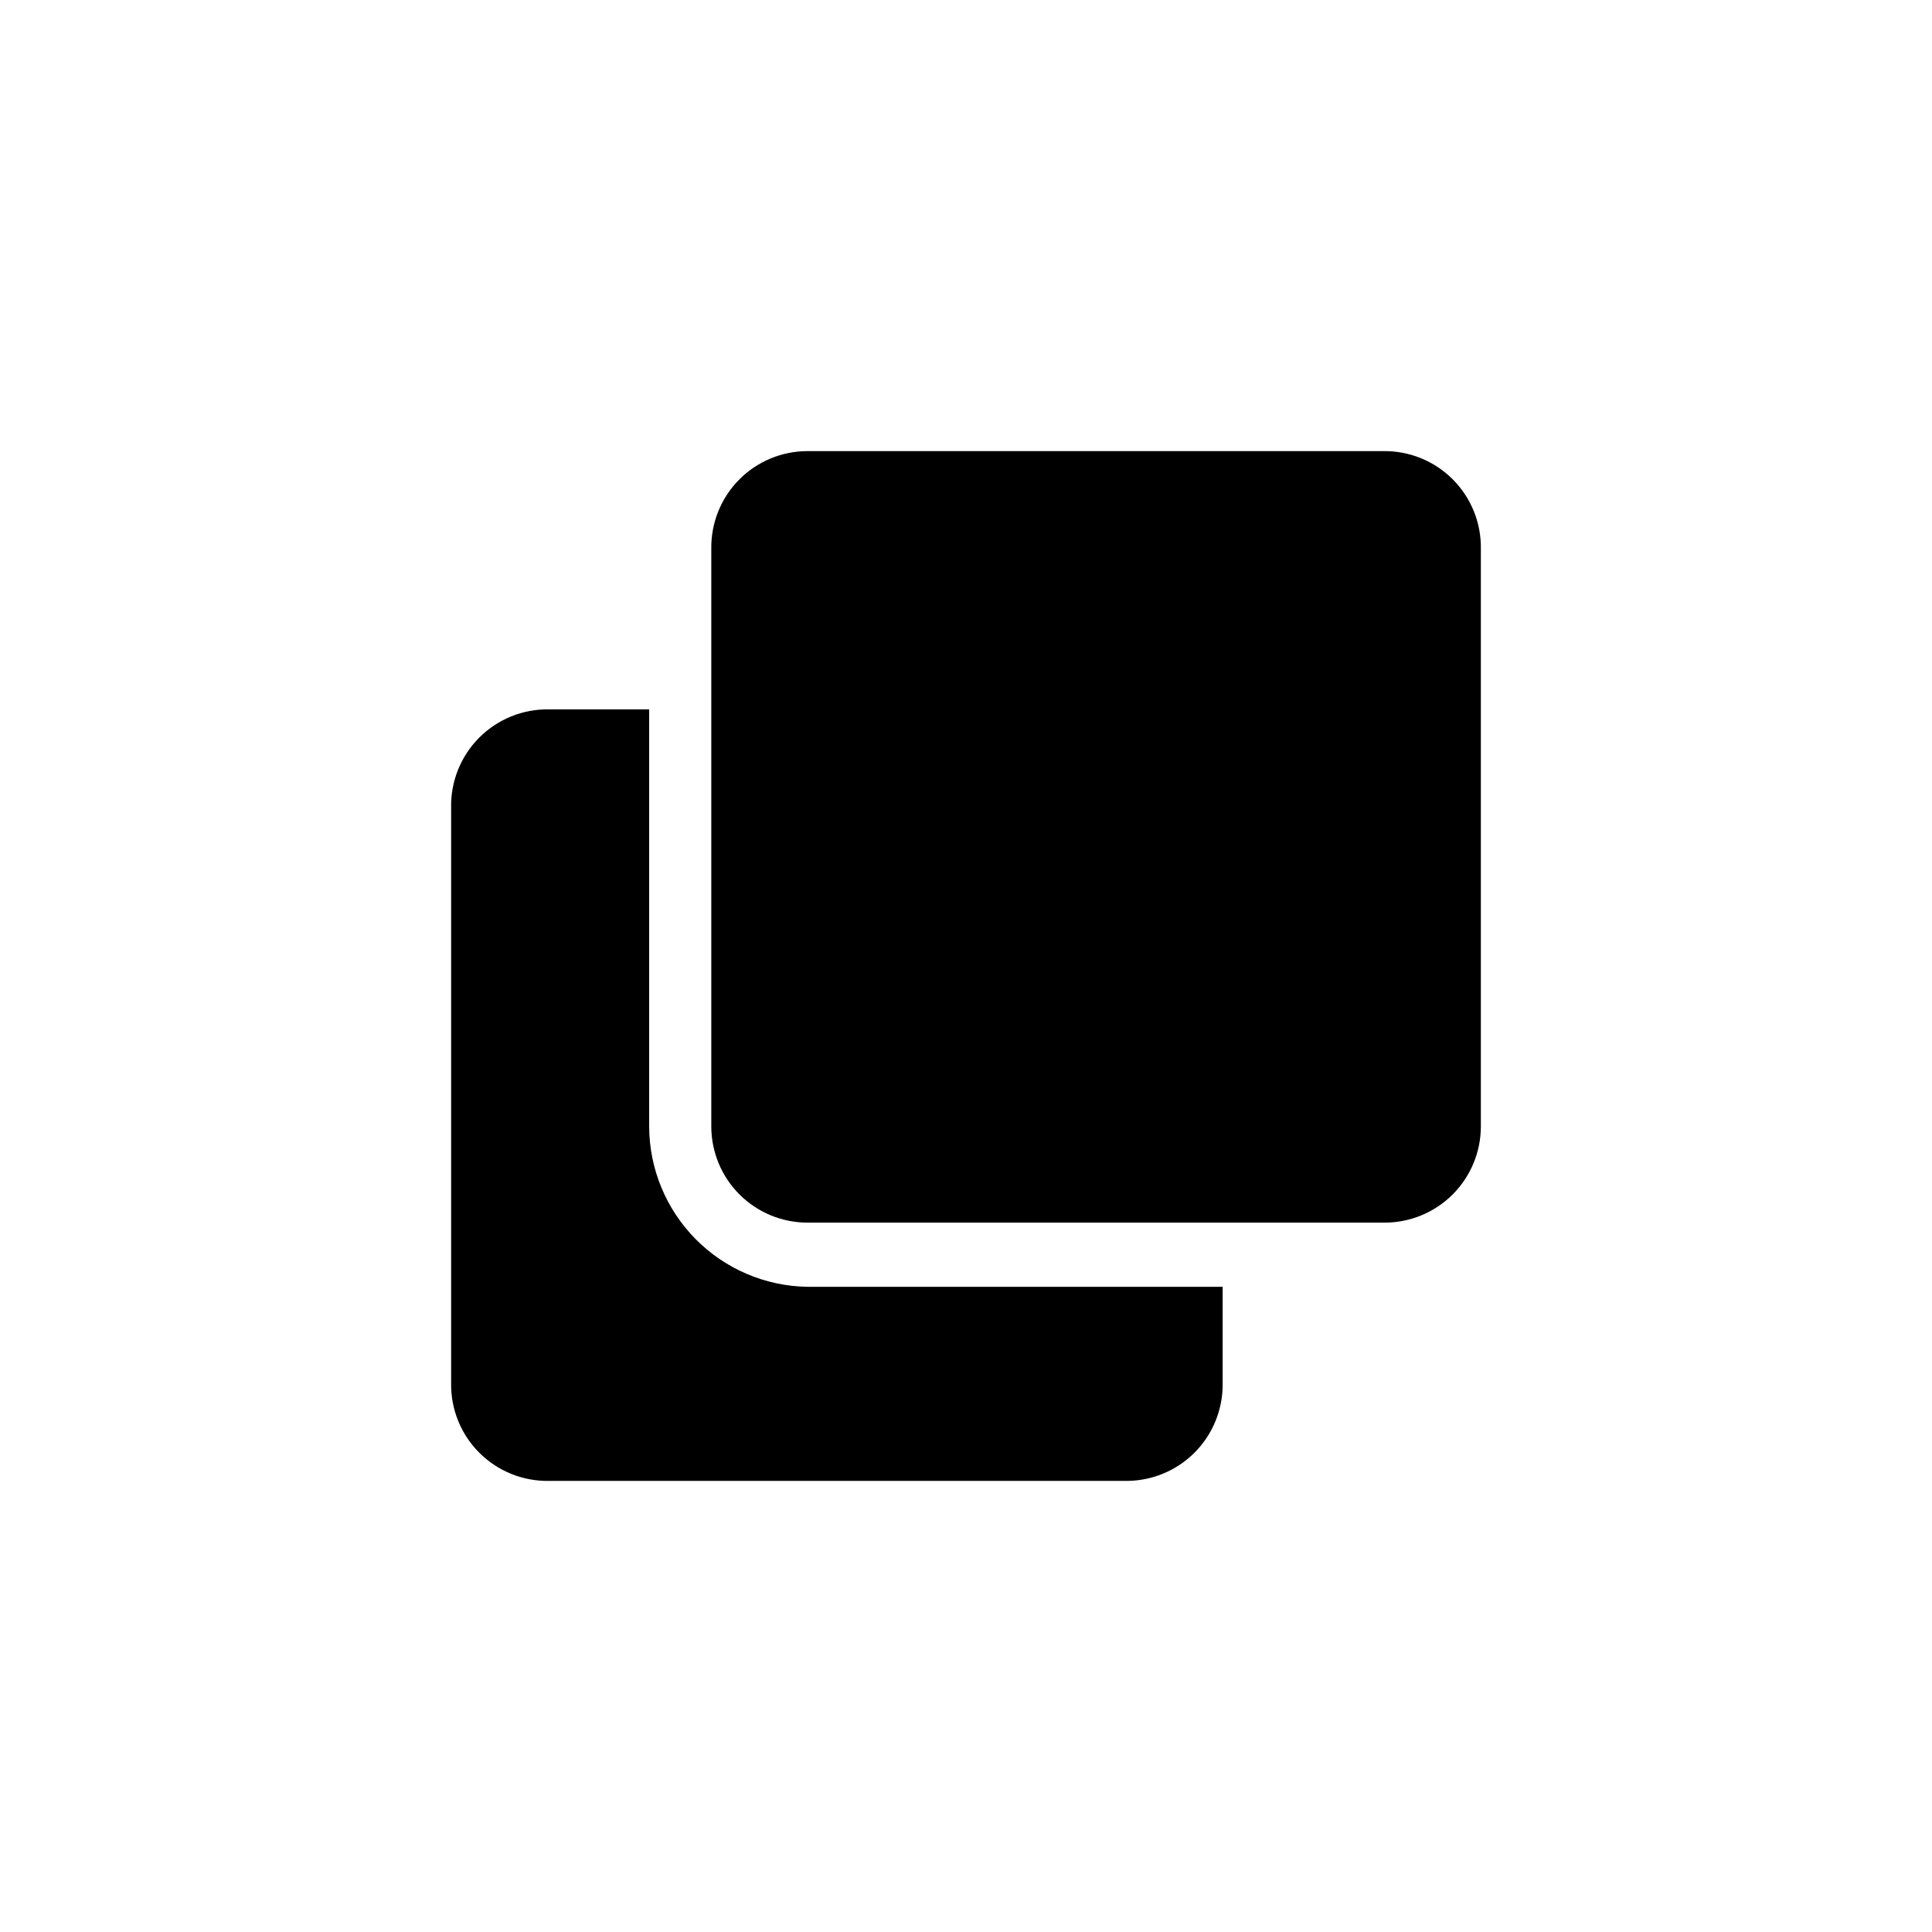
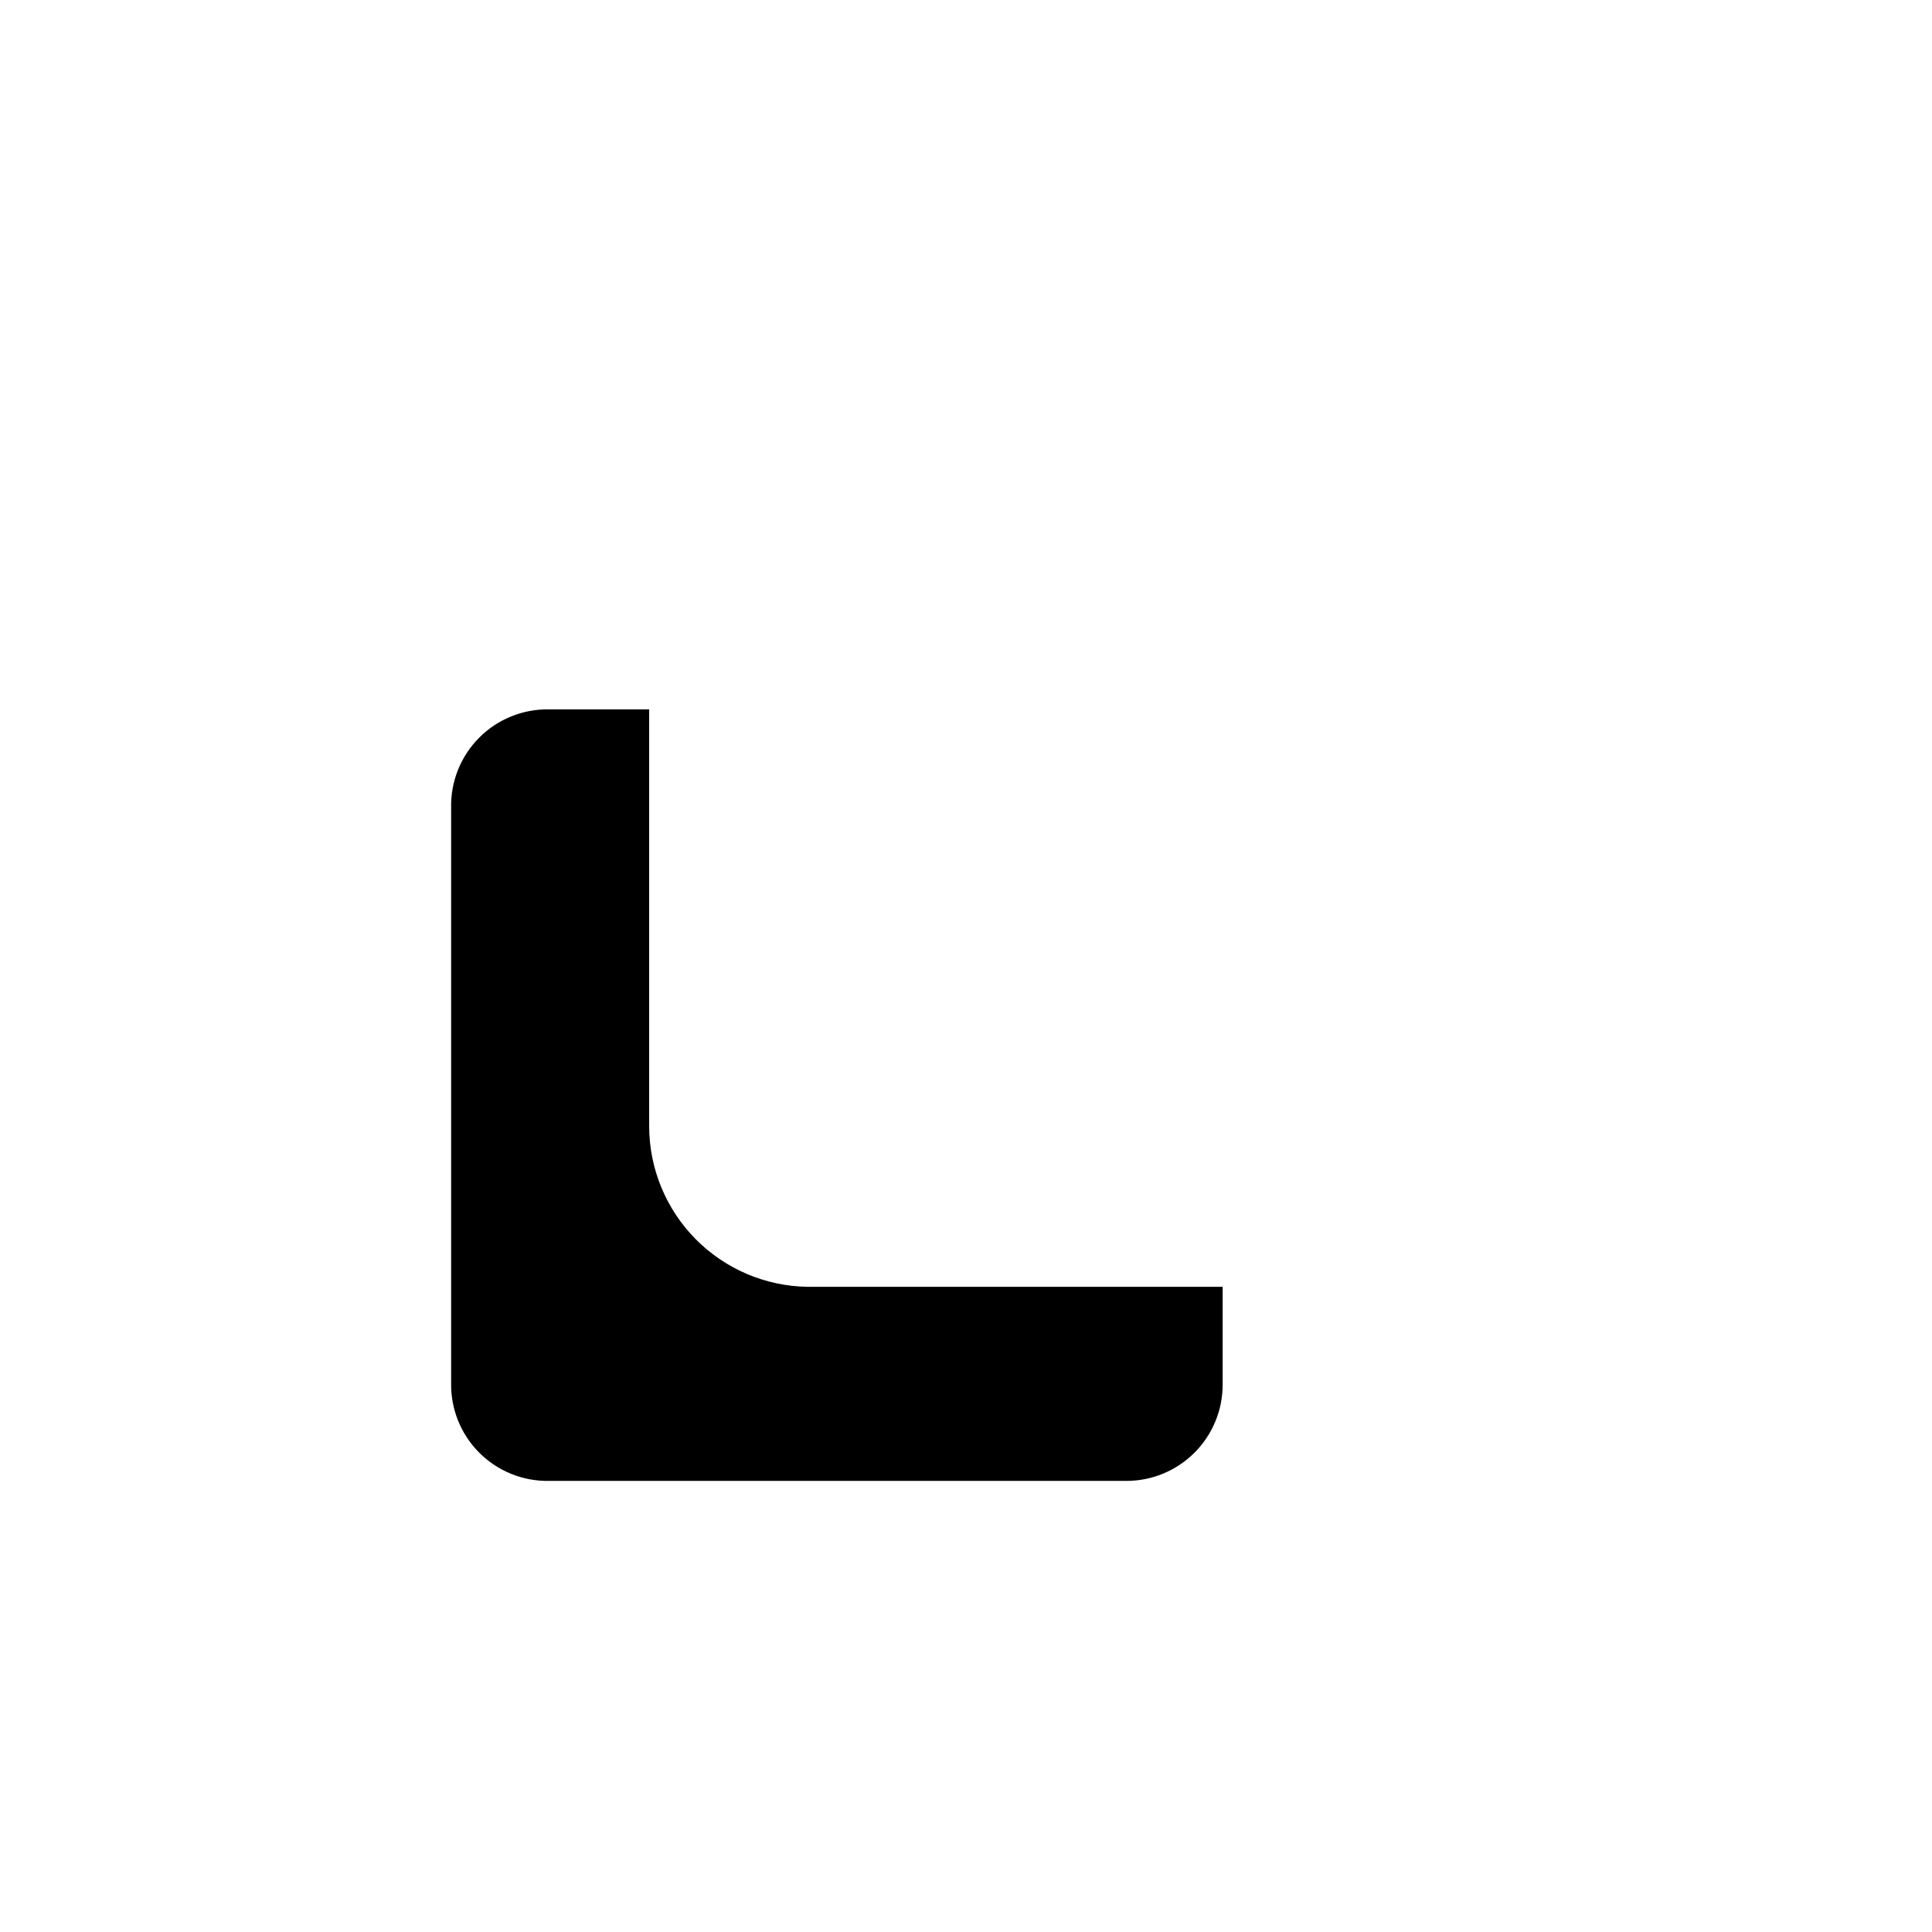
<svg xmlns="http://www.w3.org/2000/svg" fill="#000000" width="800px" height="800px" version="1.1" viewBox="144 144 512 512">
  <g>
-     <path d="m510.52 263.55c6.91-0.117 13.57 2.578 18.457 7.465s7.582 11.551 7.465 18.461v153.03c0 6.766-2.688 13.25-7.469 18.035-4.781 4.781-11.27 7.469-18.035 7.469h-152.93c-6.766 0-13.254-2.688-18.035-7.469-4.785-4.785-7.473-11.27-7.473-18.035v-153.03c-0.113-6.84 2.527-13.434 7.32-18.309 4.797-4.875 11.348-7.617 18.188-7.617h152.51" />
    <path d="m358.02 485.02c-11.176-0.164-21.836-4.711-29.691-12.664-7.852-7.949-12.27-18.668-12.293-29.844v-110.52h-26.555c-6.93-0.117-13.609 2.594-18.496 7.504-4.891 4.91-7.574 11.598-7.43 18.527v152.51c-0.117 6.91 2.578 13.57 7.465 18.457s11.551 7.582 18.461 7.465h153.03c6.766 0 13.25-2.688 18.035-7.469 4.781-4.781 7.469-11.27 7.469-18.035v-25.926z" />
  </g>
</svg>